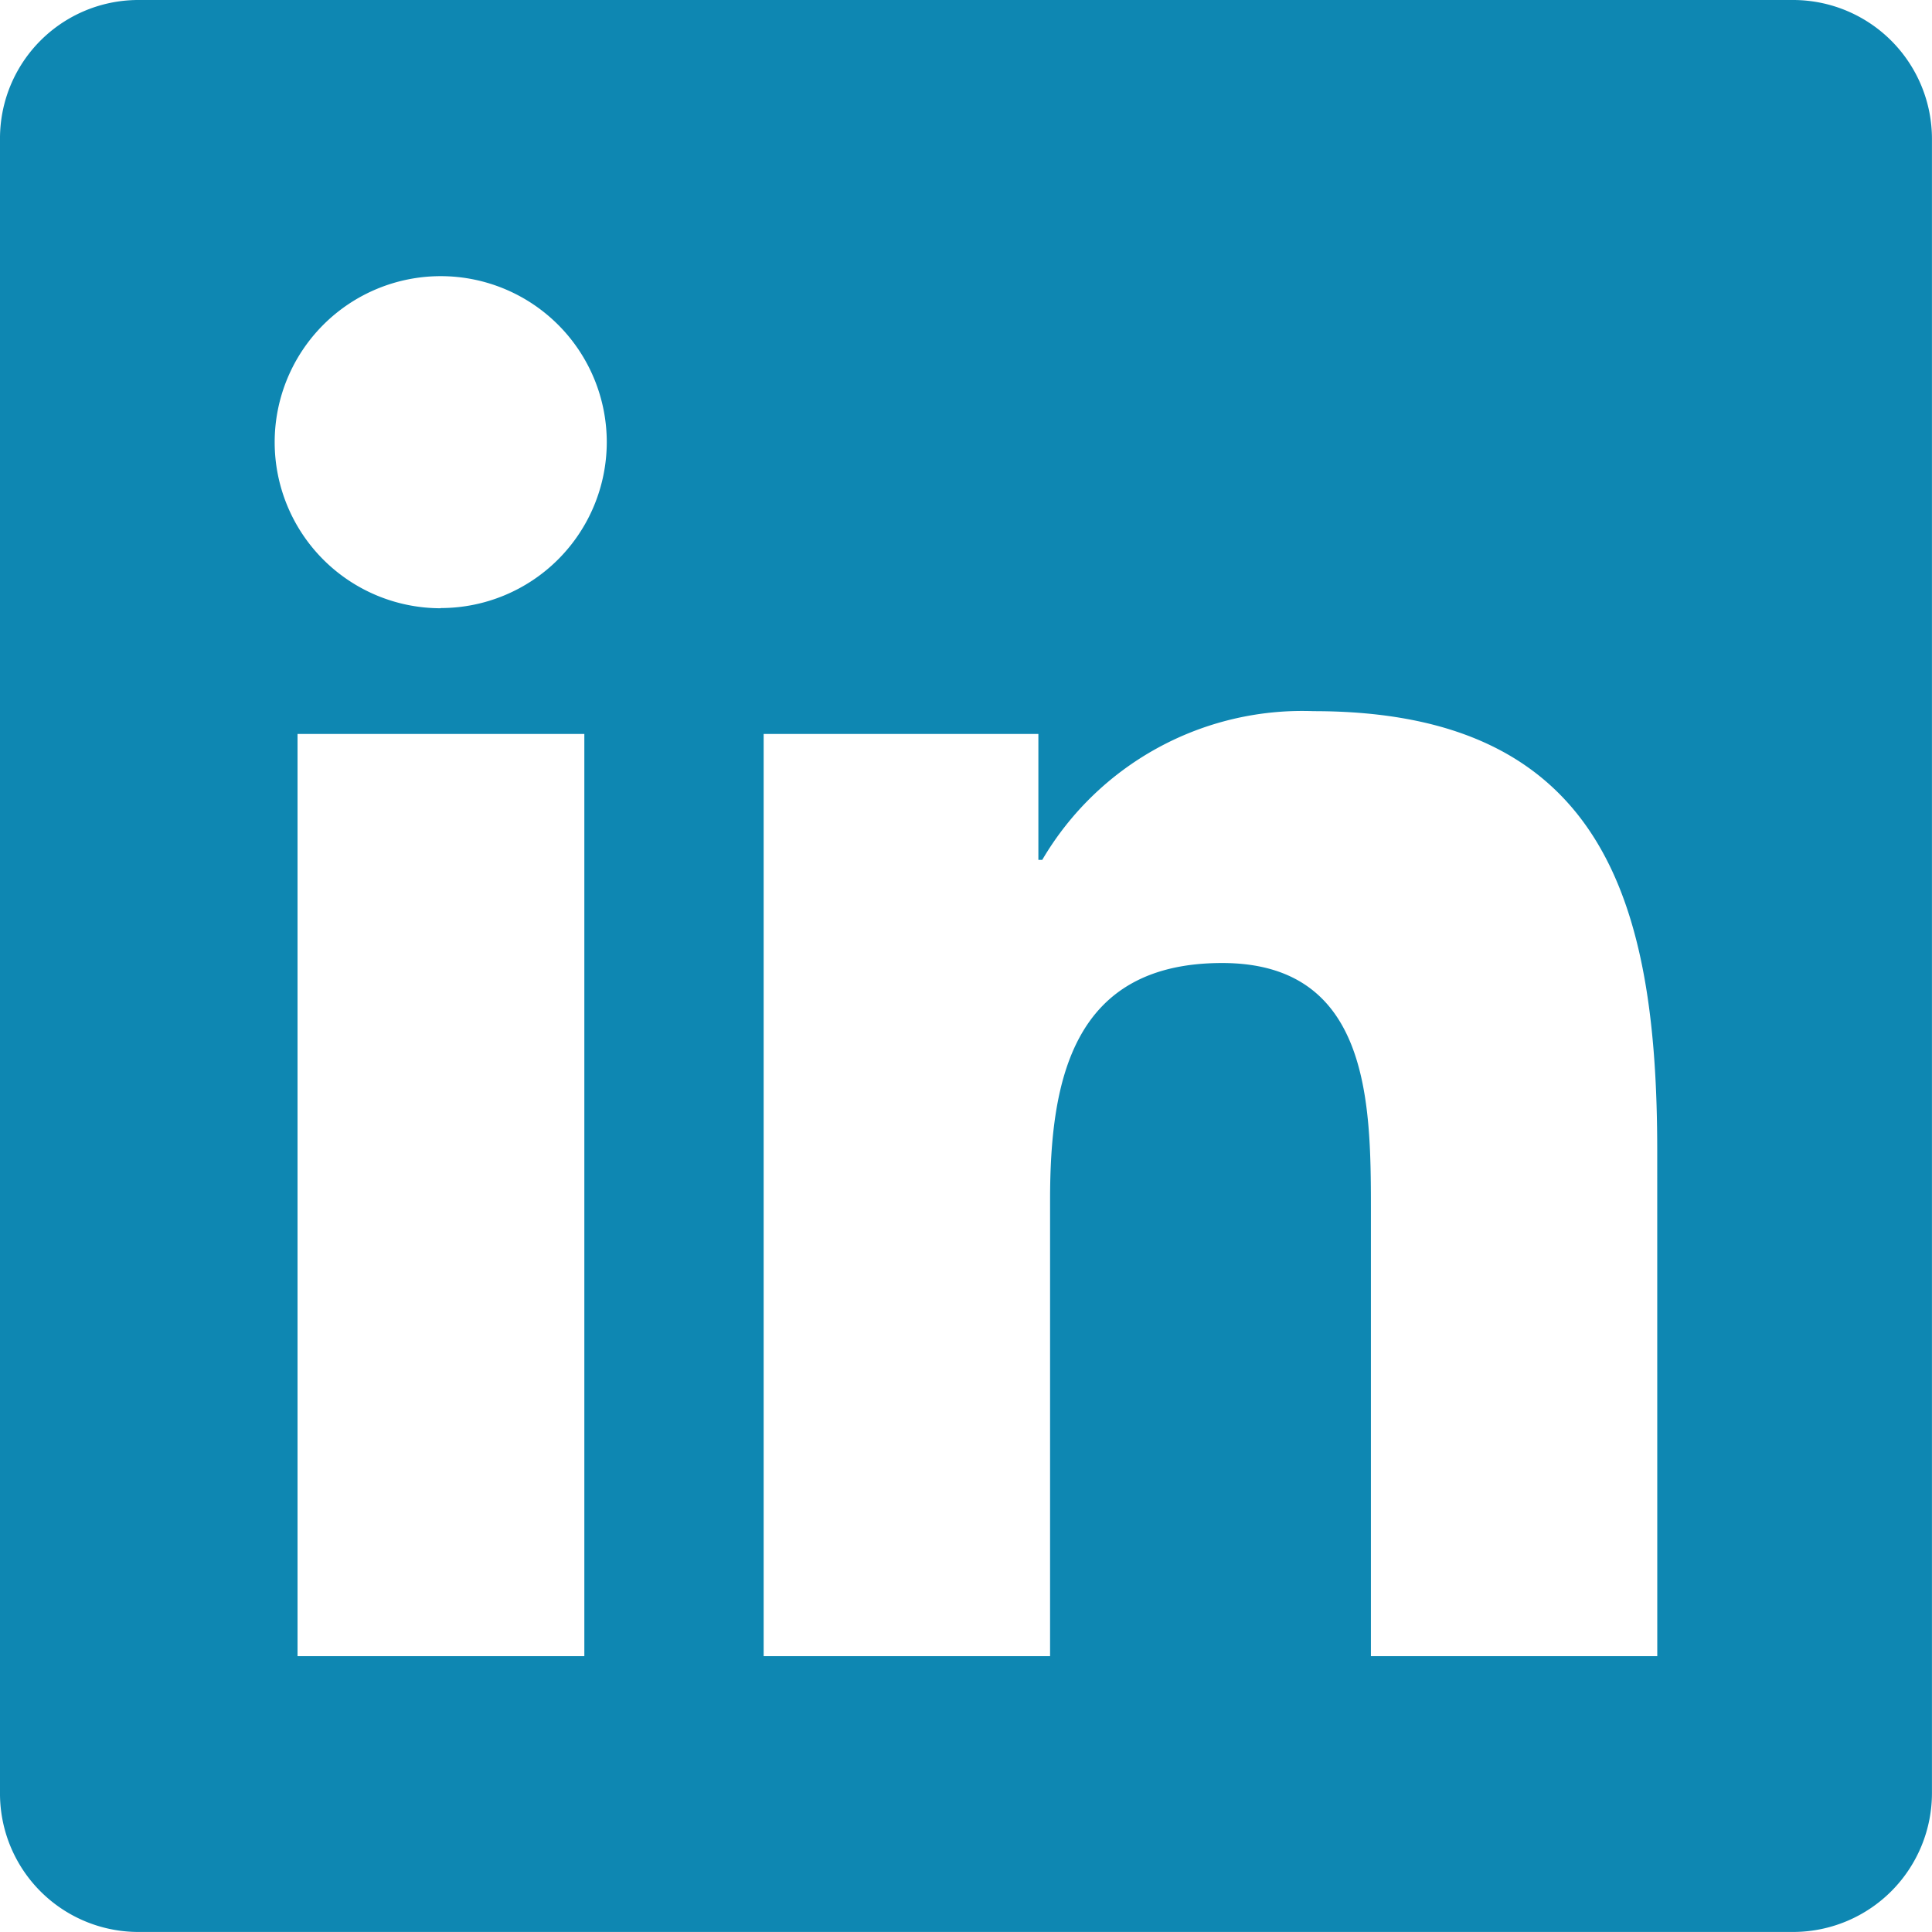
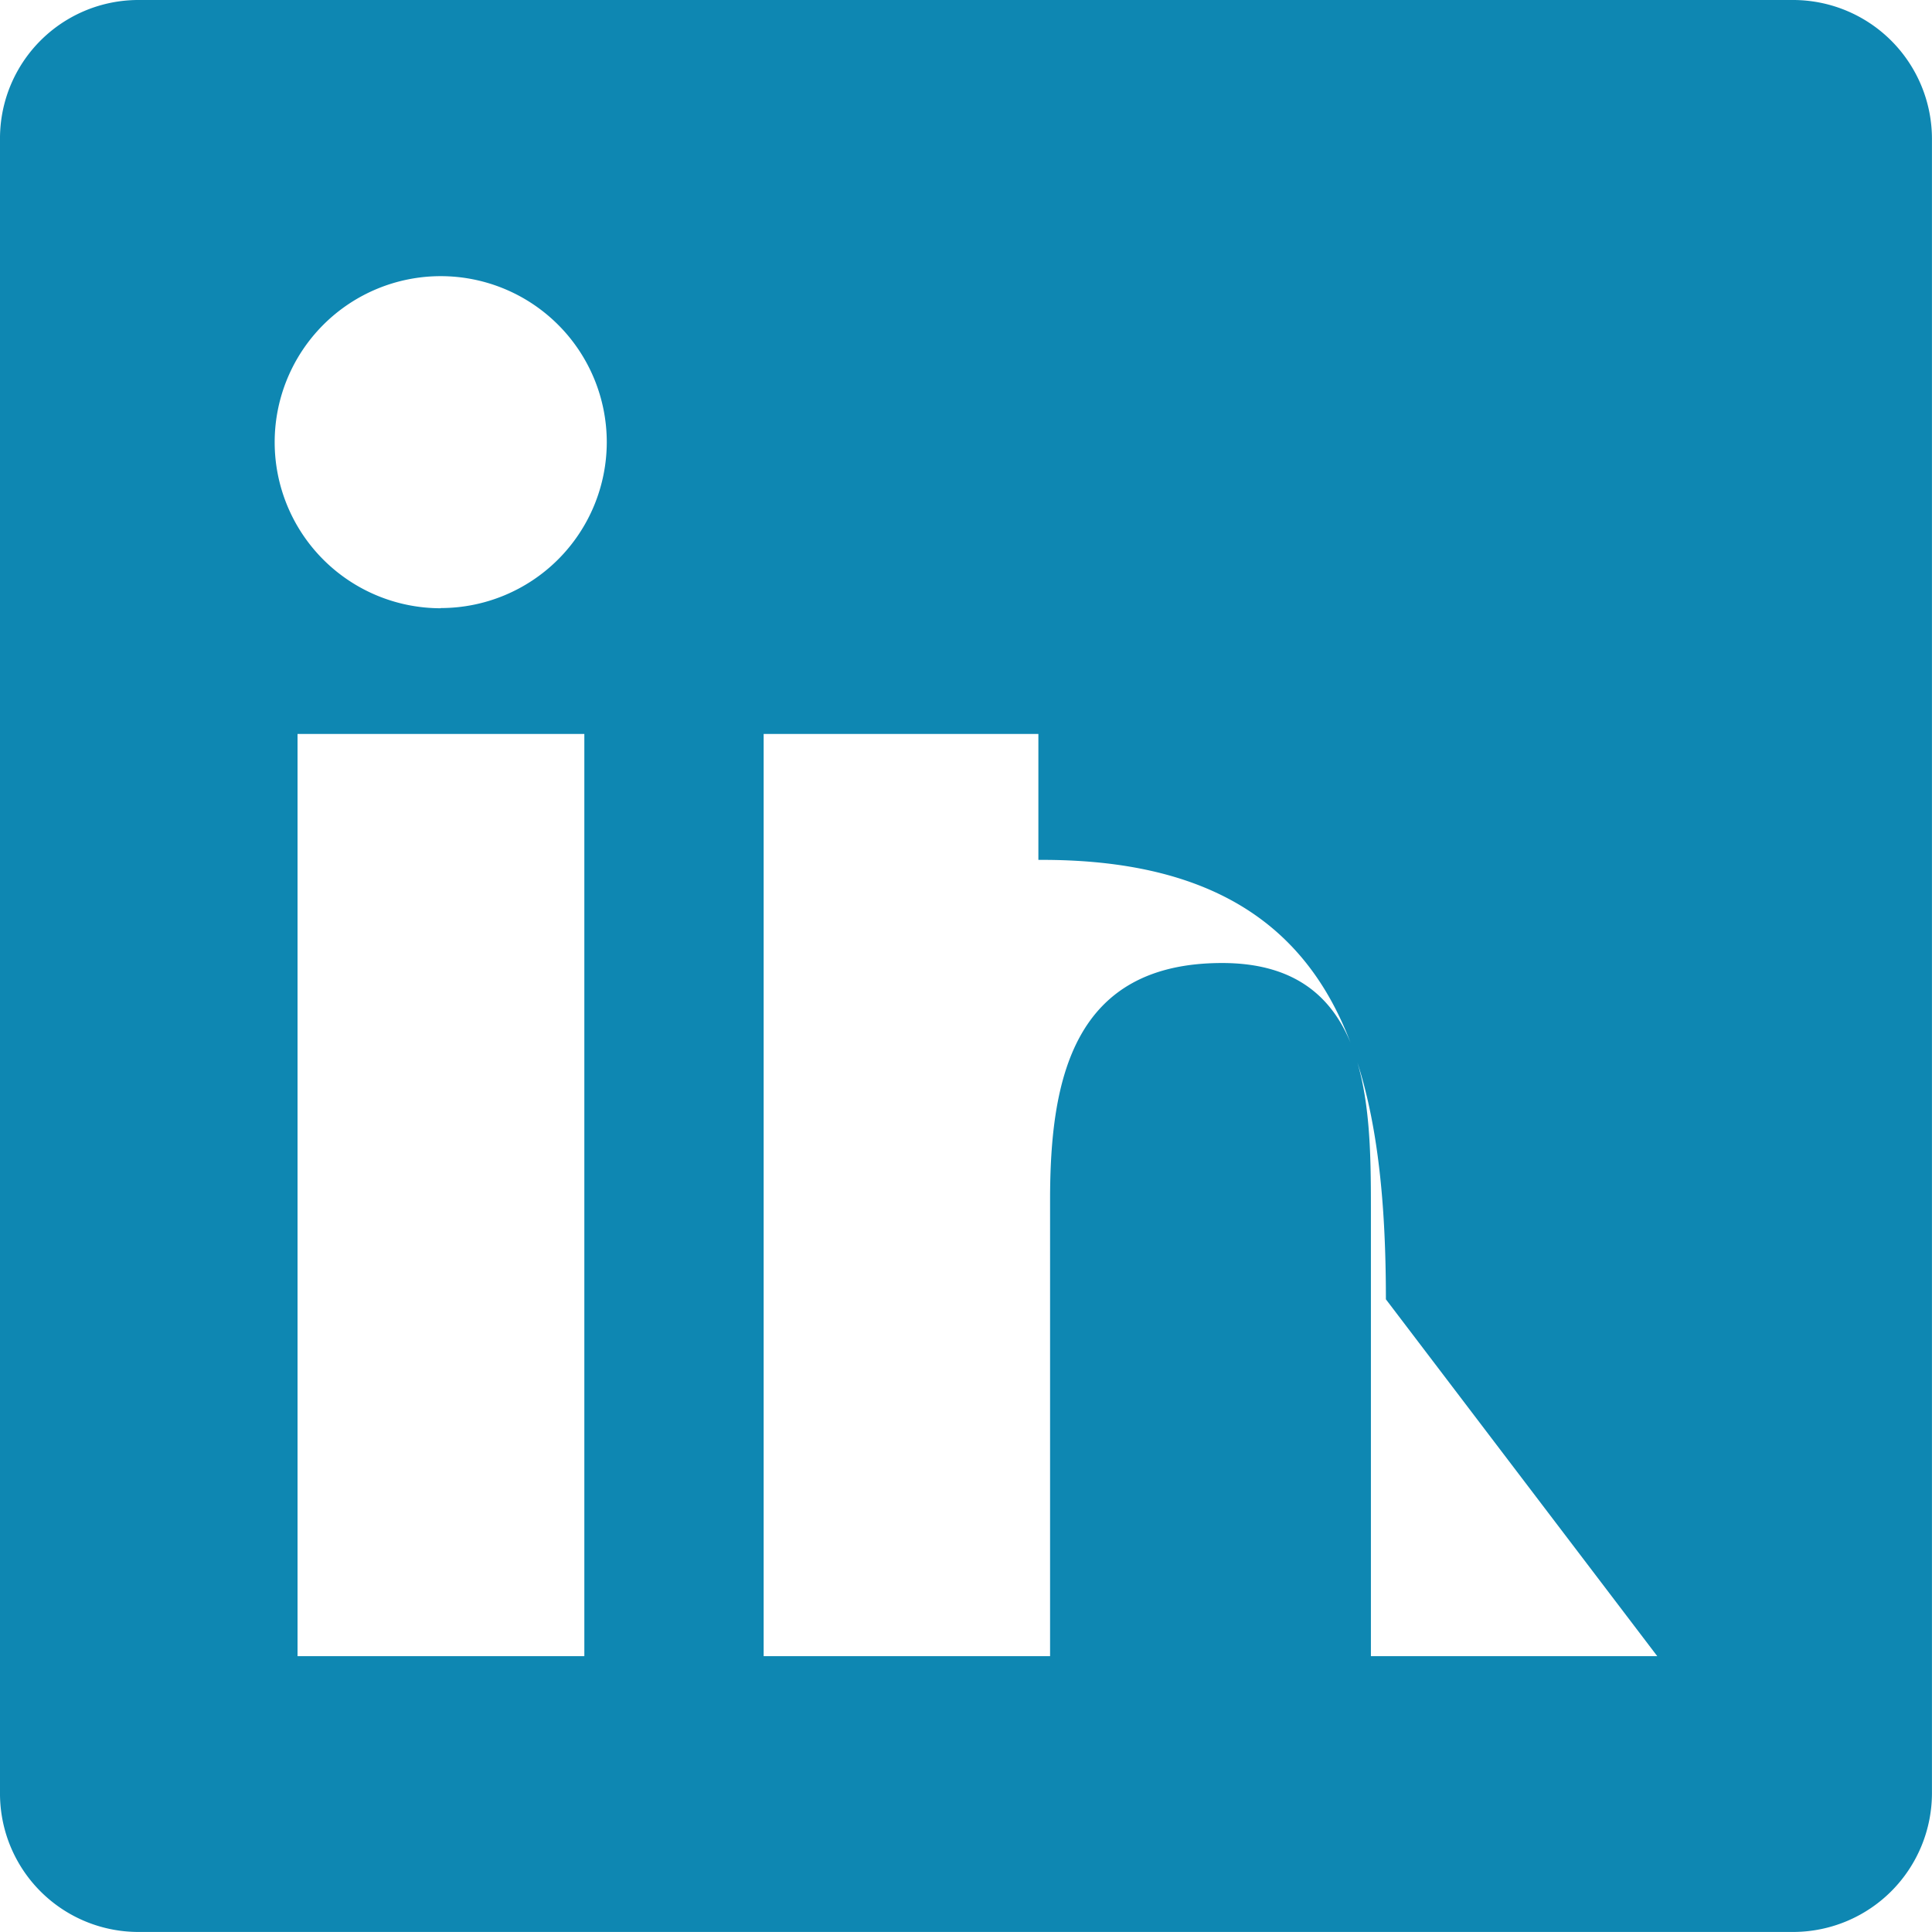
<svg xmlns="http://www.w3.org/2000/svg" width="40.479" height="40.479" viewBox="0 0 40.479 40.479">
-   <path d="M37.587,32H2.882A2.9,2.9,0,0,0,0,34.918V69.56a2.9,2.9,0,0,0,2.882,2.918H37.587a2.911,2.911,0,0,0,2.891-2.918V34.918A2.911,2.911,0,0,0,37.587,32ZM12.234,66.7h-6V47.378h6.009V66.7Zm-3-21.956a3.479,3.479,0,1,1,3.479-3.479A3.48,3.48,0,0,1,9.234,44.74ZM34.723,66.7h-6V57.3c0-2.241-.045-5.123-3.117-5.123-3.126,0-3.605,2.44-3.605,4.96V66.7H16V47.378h5.756v2.638h.081A6.319,6.319,0,0,1,27.522,46.9c6.072,0,7.2,4,7.2,9.207Z" transform="translate(0 -32)" fill="#0e87b2" />
+   <path d="M37.587,32H2.882A2.9,2.9,0,0,0,0,34.918V69.56a2.9,2.9,0,0,0,2.882,2.918H37.587a2.911,2.911,0,0,0,2.891-2.918V34.918A2.911,2.911,0,0,0,37.587,32ZM12.234,66.7h-6V47.378h6.009V66.7Zm-3-21.956a3.479,3.479,0,1,1,3.479-3.479A3.48,3.48,0,0,1,9.234,44.74ZM34.723,66.7h-6V57.3c0-2.241-.045-5.123-3.117-5.123-3.126,0-3.605,2.44-3.605,4.96V66.7H16V47.378h5.756v2.638h.081c6.072,0,7.2,4,7.2,9.207Z" transform="translate(0 -32)" fill="#0e87b2" />
</svg>